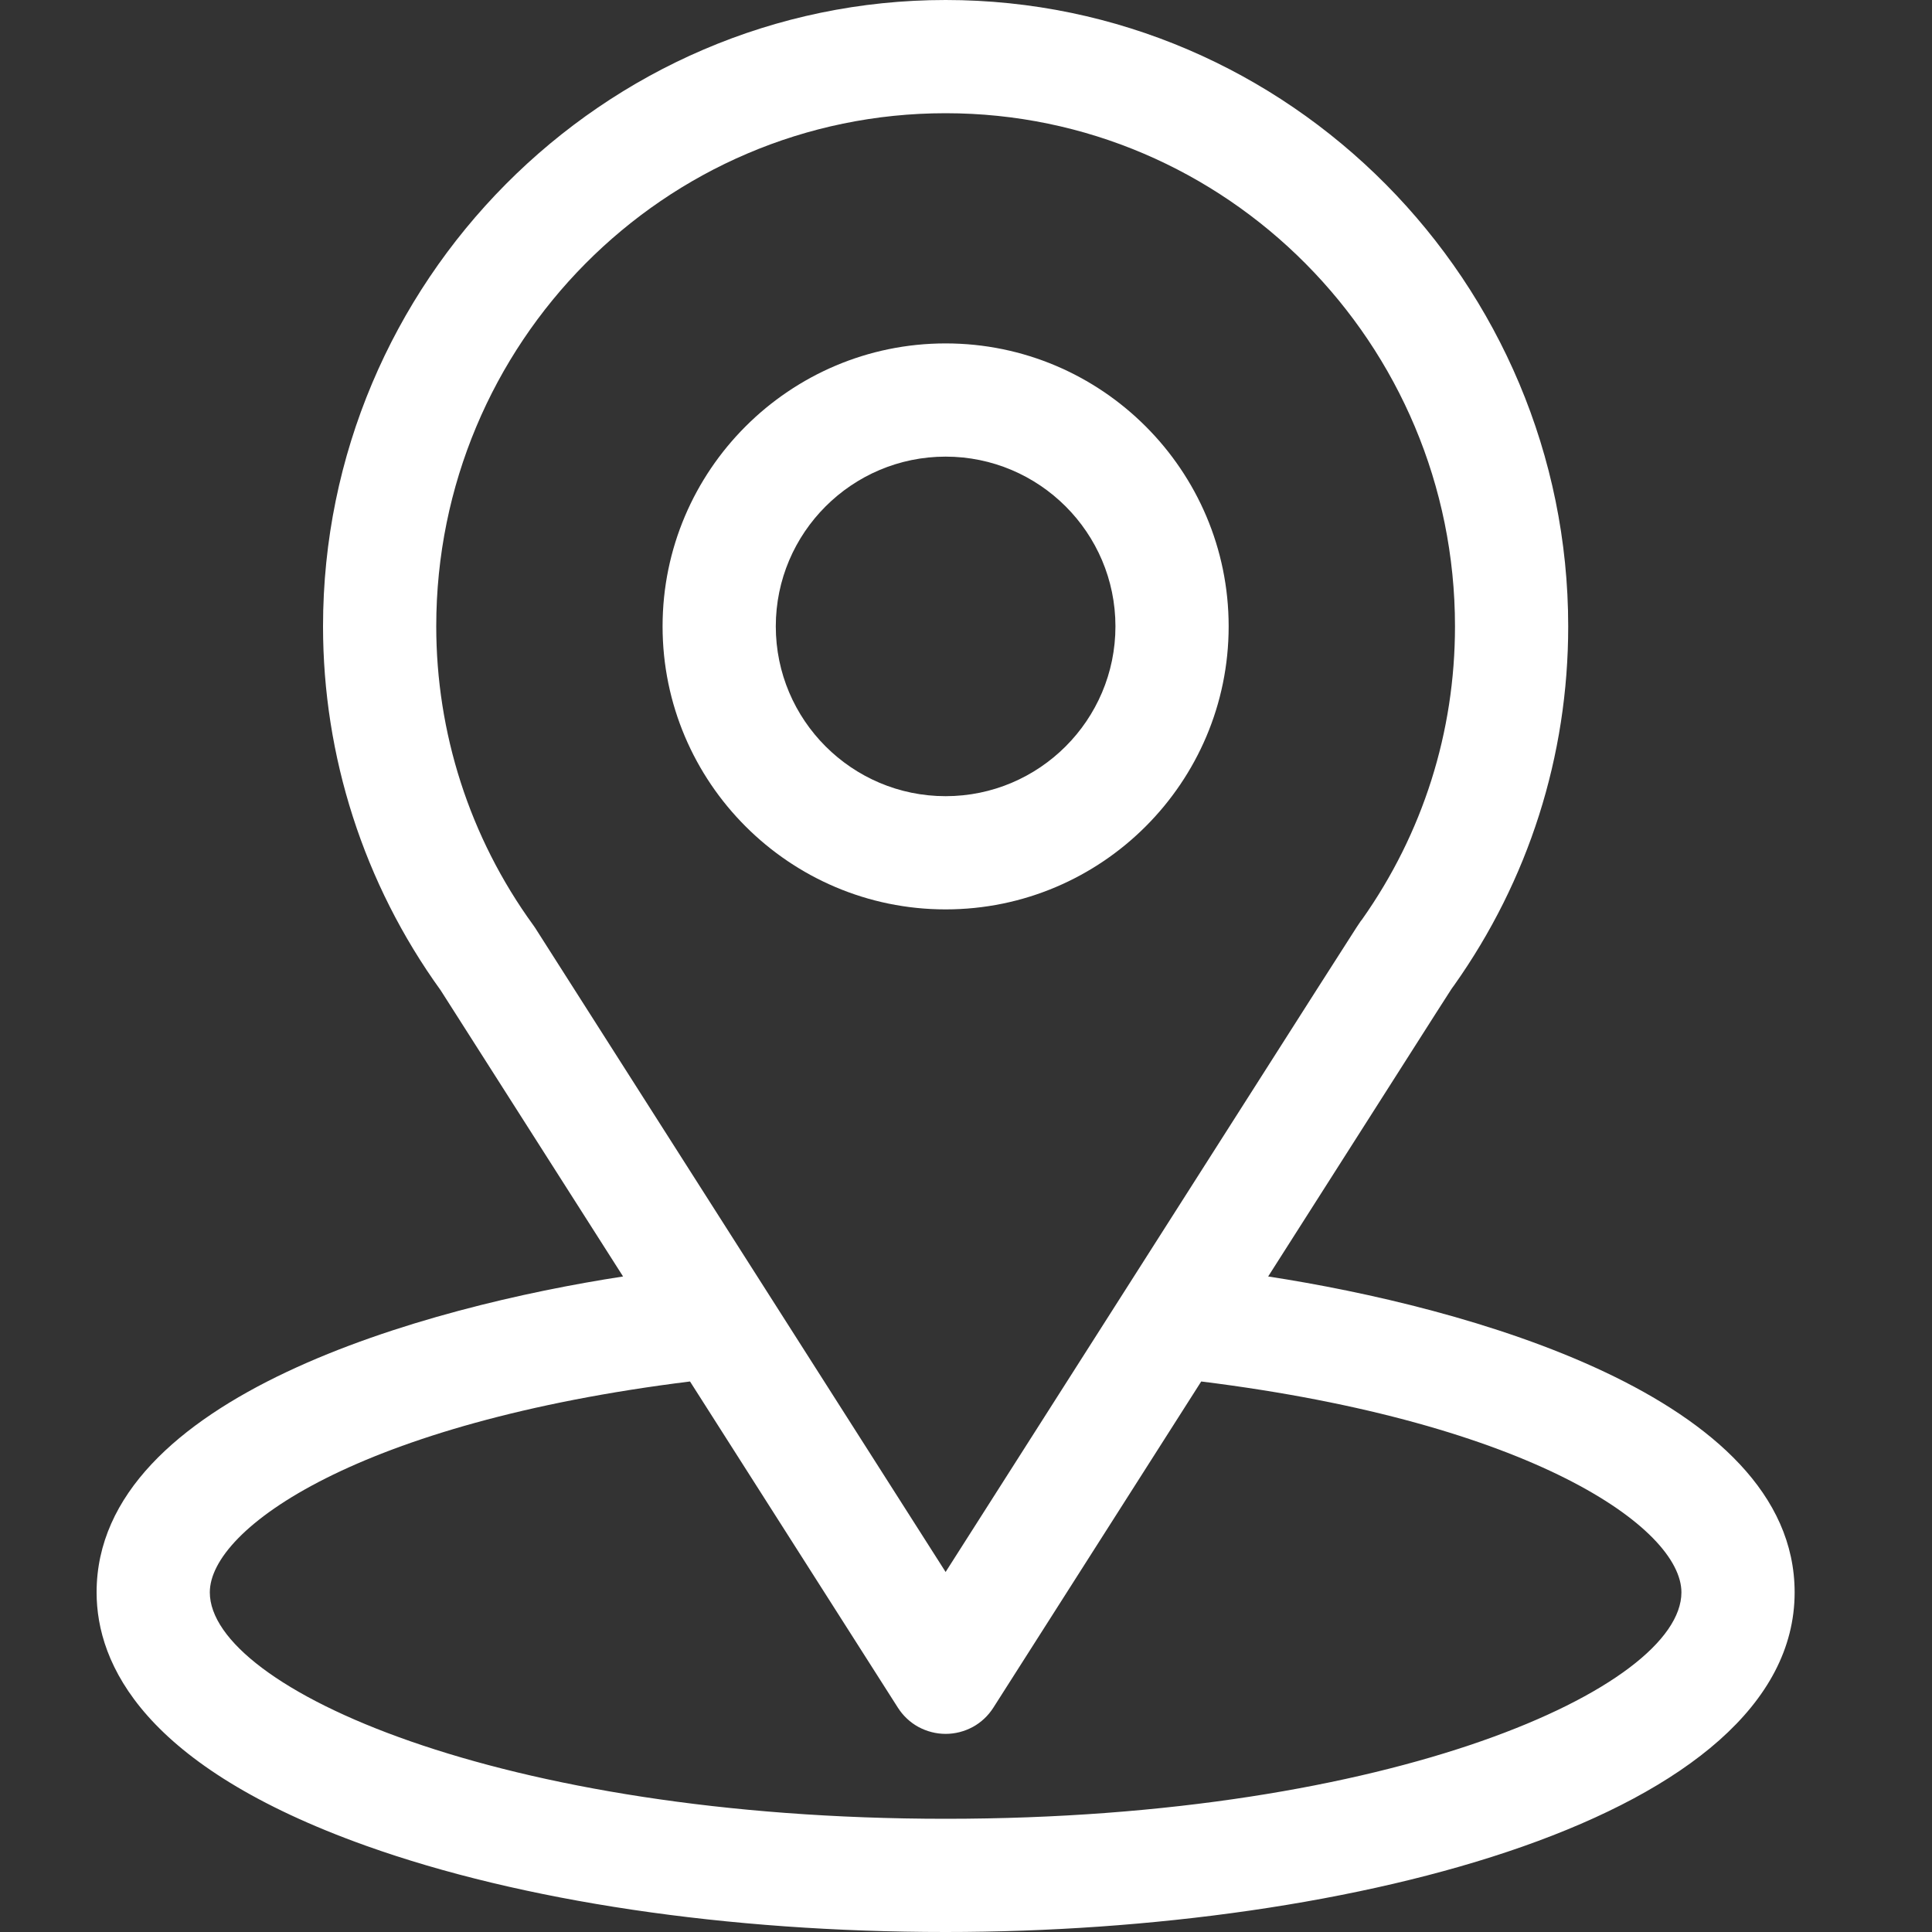
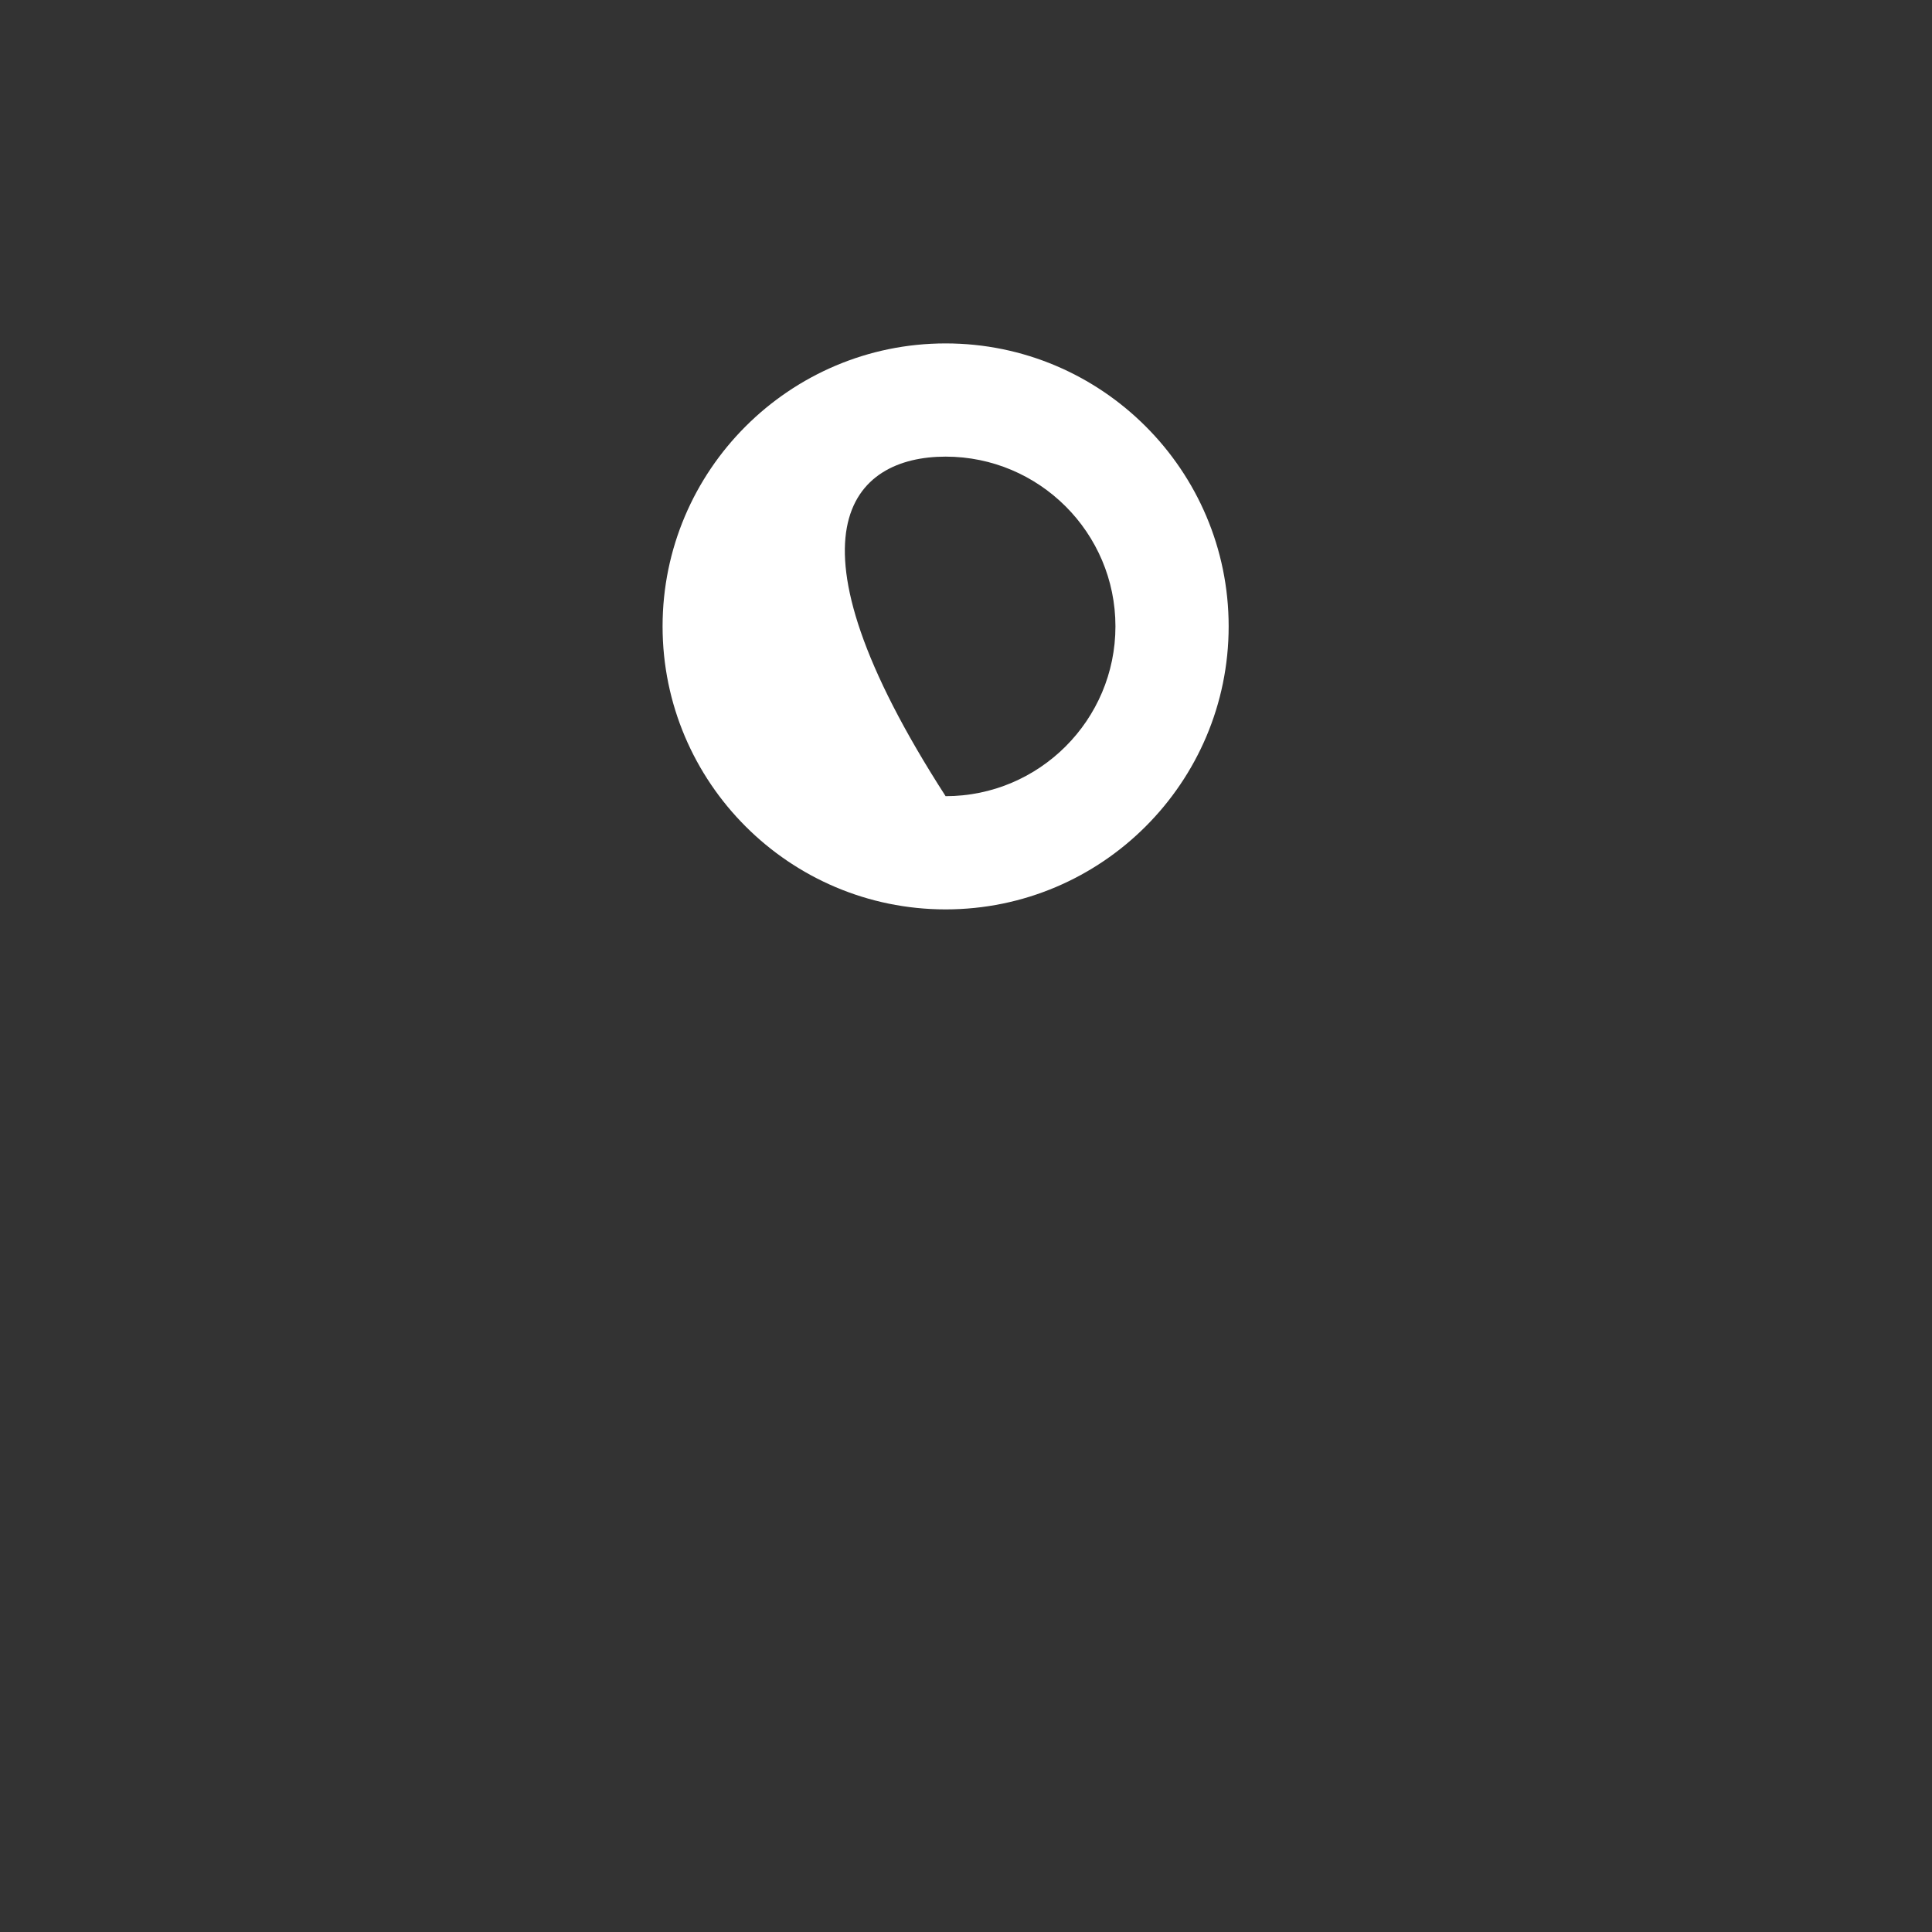
<svg xmlns="http://www.w3.org/2000/svg" width="20" height="20" viewBox="0 0 20 20" fill="none">
  <rect x="0" y="0" width="20" height="20" fill="#333333" stroke="none" />
-   <path d="M13.128 13.214C15.256 9.875 14.989 10.291 15.05 10.204C15.825 9.111 16.234 7.825 16.234 6.484C16.234 2.929 13.349 0 9.789 0C6.241 0 3.344 2.923 3.344 6.484C3.344 7.824 3.762 9.144 4.562 10.252L6.45 13.214C4.432 13.524 1 14.449 1 16.484C1 17.226 1.484 18.284 3.791 19.108C5.402 19.683 7.532 20 9.789 20C14.009 20 18.578 18.81 18.578 16.484C18.578 14.449 15.151 13.525 13.128 13.214ZM5.541 9.607C5.535 9.597 5.528 9.587 5.521 9.578C4.855 8.662 4.516 7.576 4.516 6.484C4.516 3.554 6.875 1.172 9.789 1.172C12.697 1.172 15.062 3.555 15.062 6.484C15.062 7.578 14.73 8.626 14.1 9.518C14.043 9.593 14.338 9.135 9.789 16.273L5.541 9.607ZM9.789 18.828C5.18 18.828 2.172 17.473 2.172 16.484C2.172 15.82 3.717 14.727 7.143 14.301L9.295 17.678C9.348 17.761 9.421 17.83 9.507 17.877C9.594 17.924 9.691 17.949 9.789 17.949C9.888 17.949 9.984 17.924 10.071 17.877C10.157 17.83 10.23 17.761 10.283 17.678L12.435 14.301C15.861 14.727 17.406 15.82 17.406 16.484C17.406 17.465 14.425 18.828 9.789 18.828Z" fill="white" />
-   <path d="M9.789 3.555C8.174 3.555 6.859 4.869 6.859 6.484C6.859 8.1 8.174 9.414 9.789 9.414C11.405 9.414 12.719 8.1 12.719 6.484C12.719 4.869 11.405 3.555 9.789 3.555ZM9.789 8.242C8.82 8.242 8.031 7.454 8.031 6.484C8.031 5.515 8.82 4.727 9.789 4.727C10.758 4.727 11.547 5.515 11.547 6.484C11.547 7.454 10.758 8.242 9.789 8.242Z" fill="white" />
+   <path d="M9.789 3.555C8.174 3.555 6.859 4.869 6.859 6.484C6.859 8.1 8.174 9.414 9.789 9.414C11.405 9.414 12.719 8.1 12.719 6.484C12.719 4.869 11.405 3.555 9.789 3.555ZM9.789 8.242C8.031 5.515 8.82 4.727 9.789 4.727C10.758 4.727 11.547 5.515 11.547 6.484C11.547 7.454 10.758 8.242 9.789 8.242Z" fill="white" />
</svg>